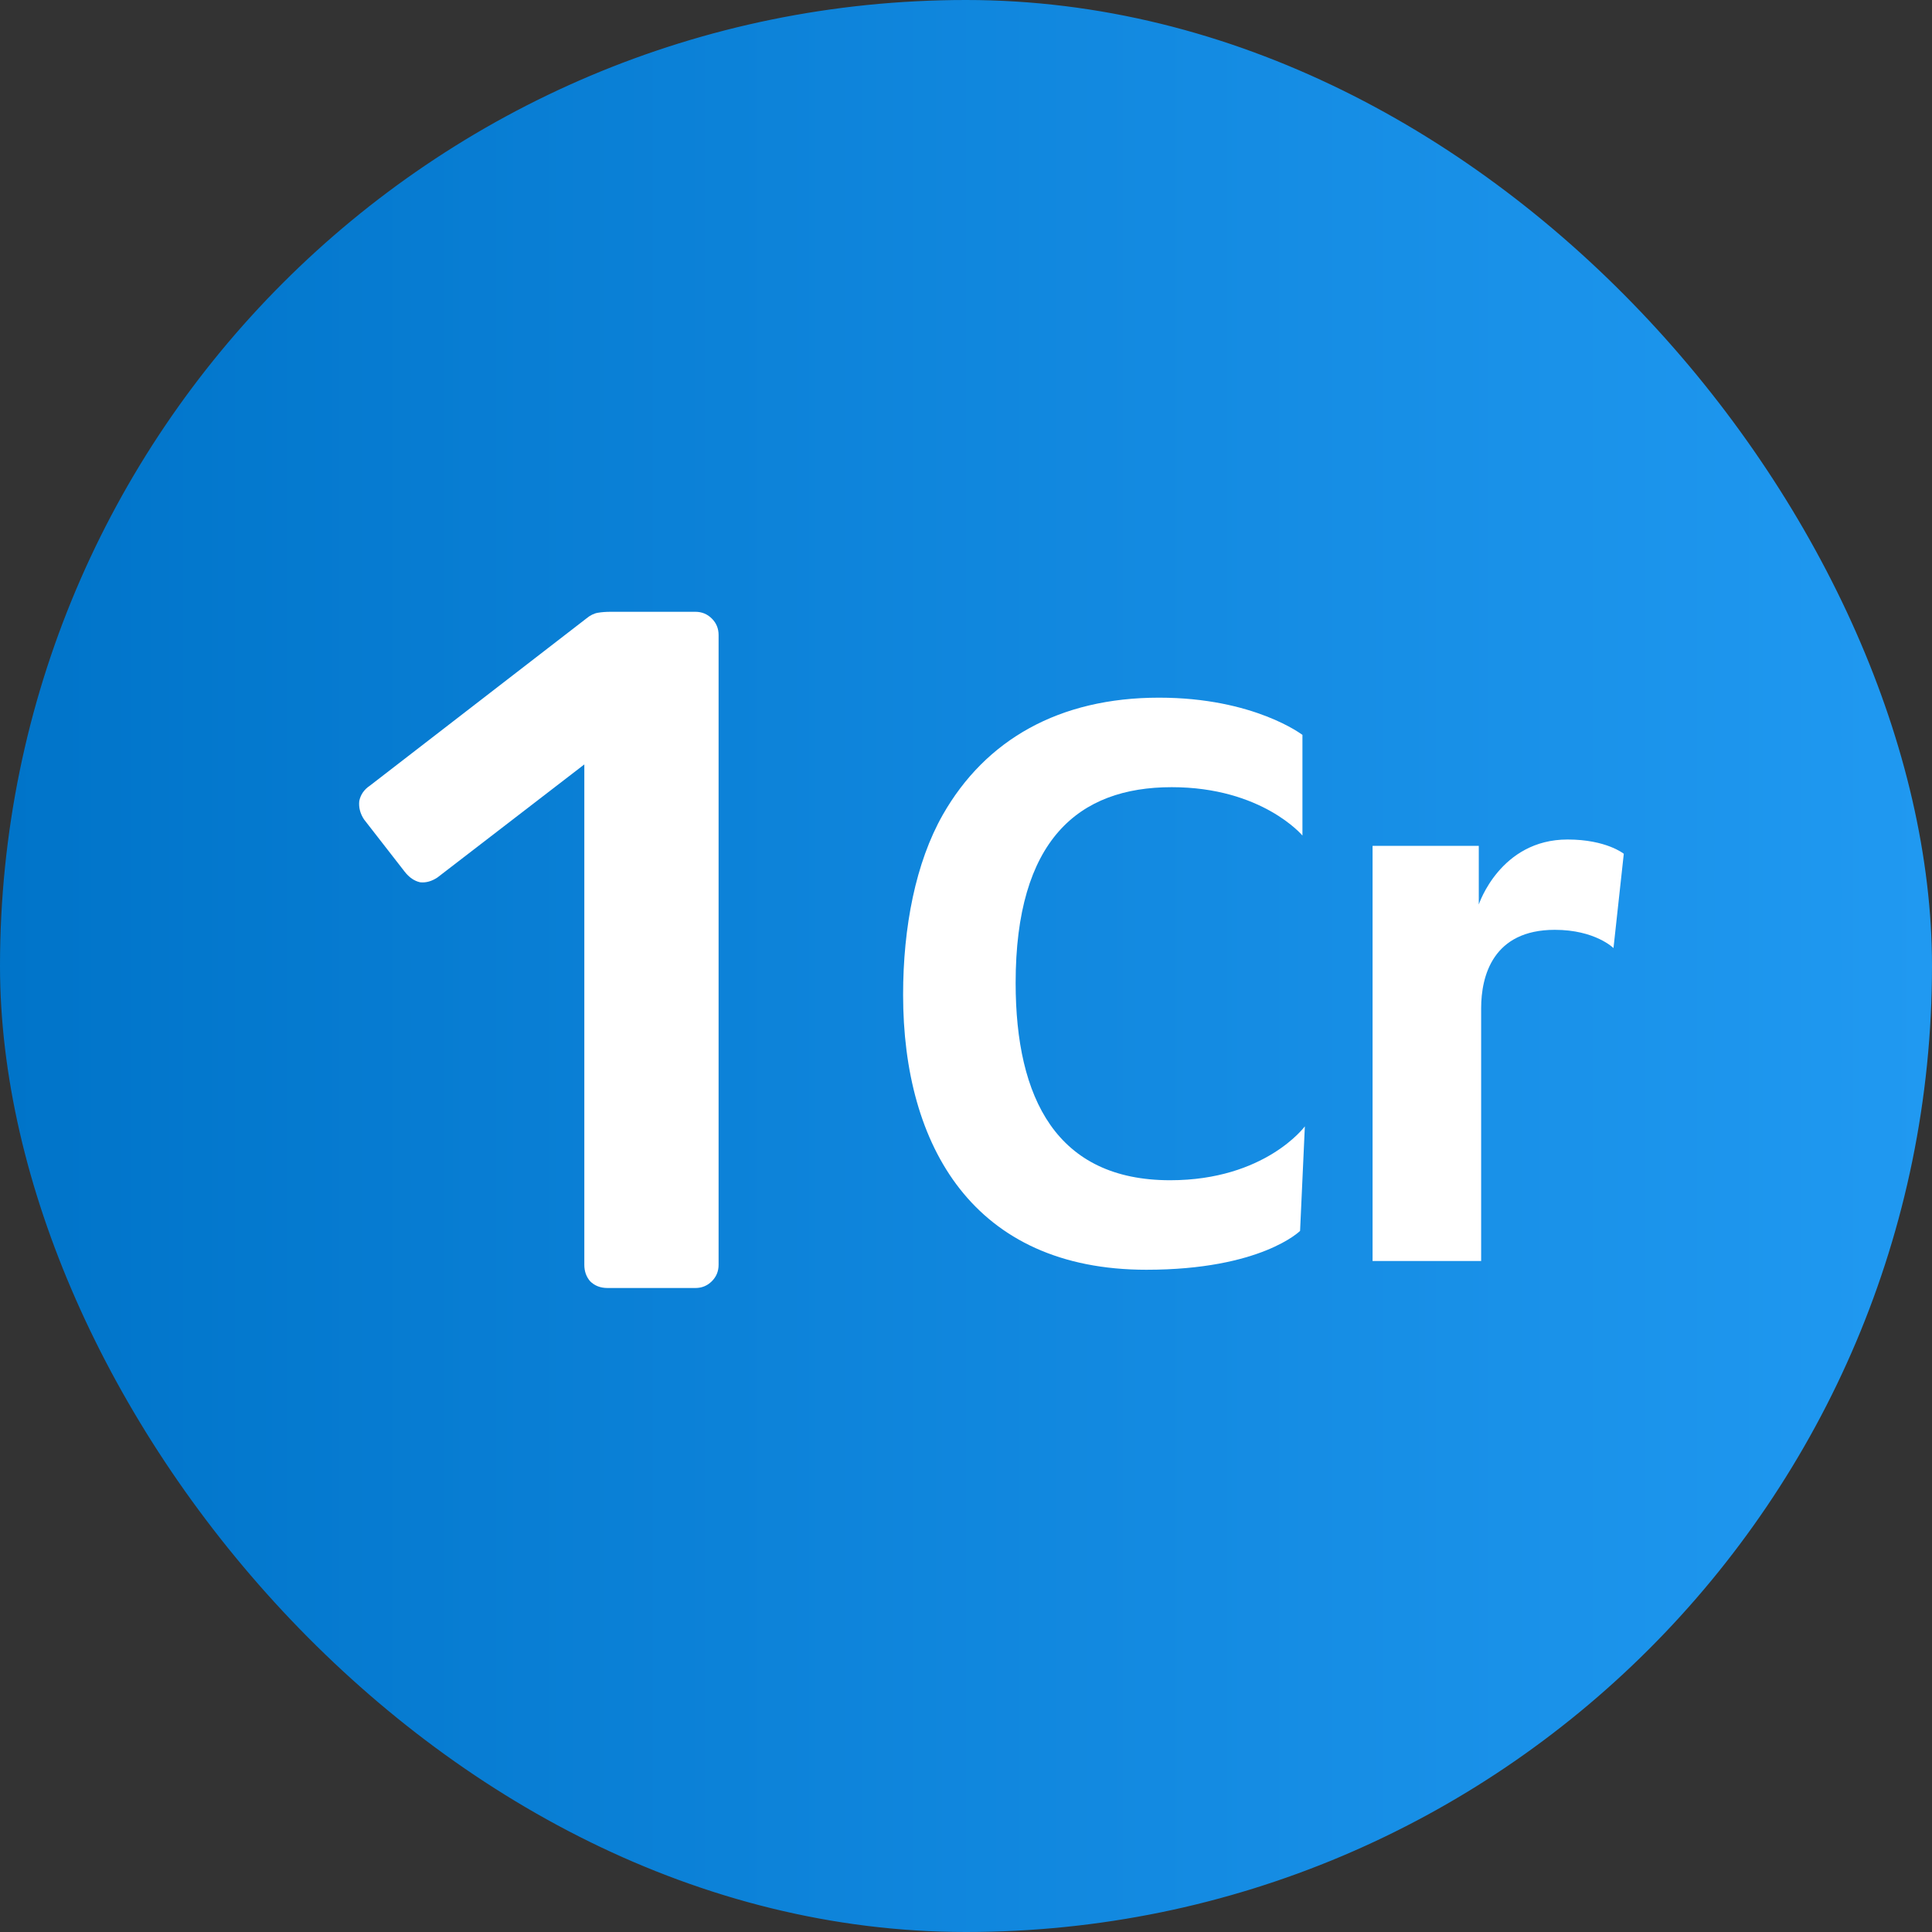
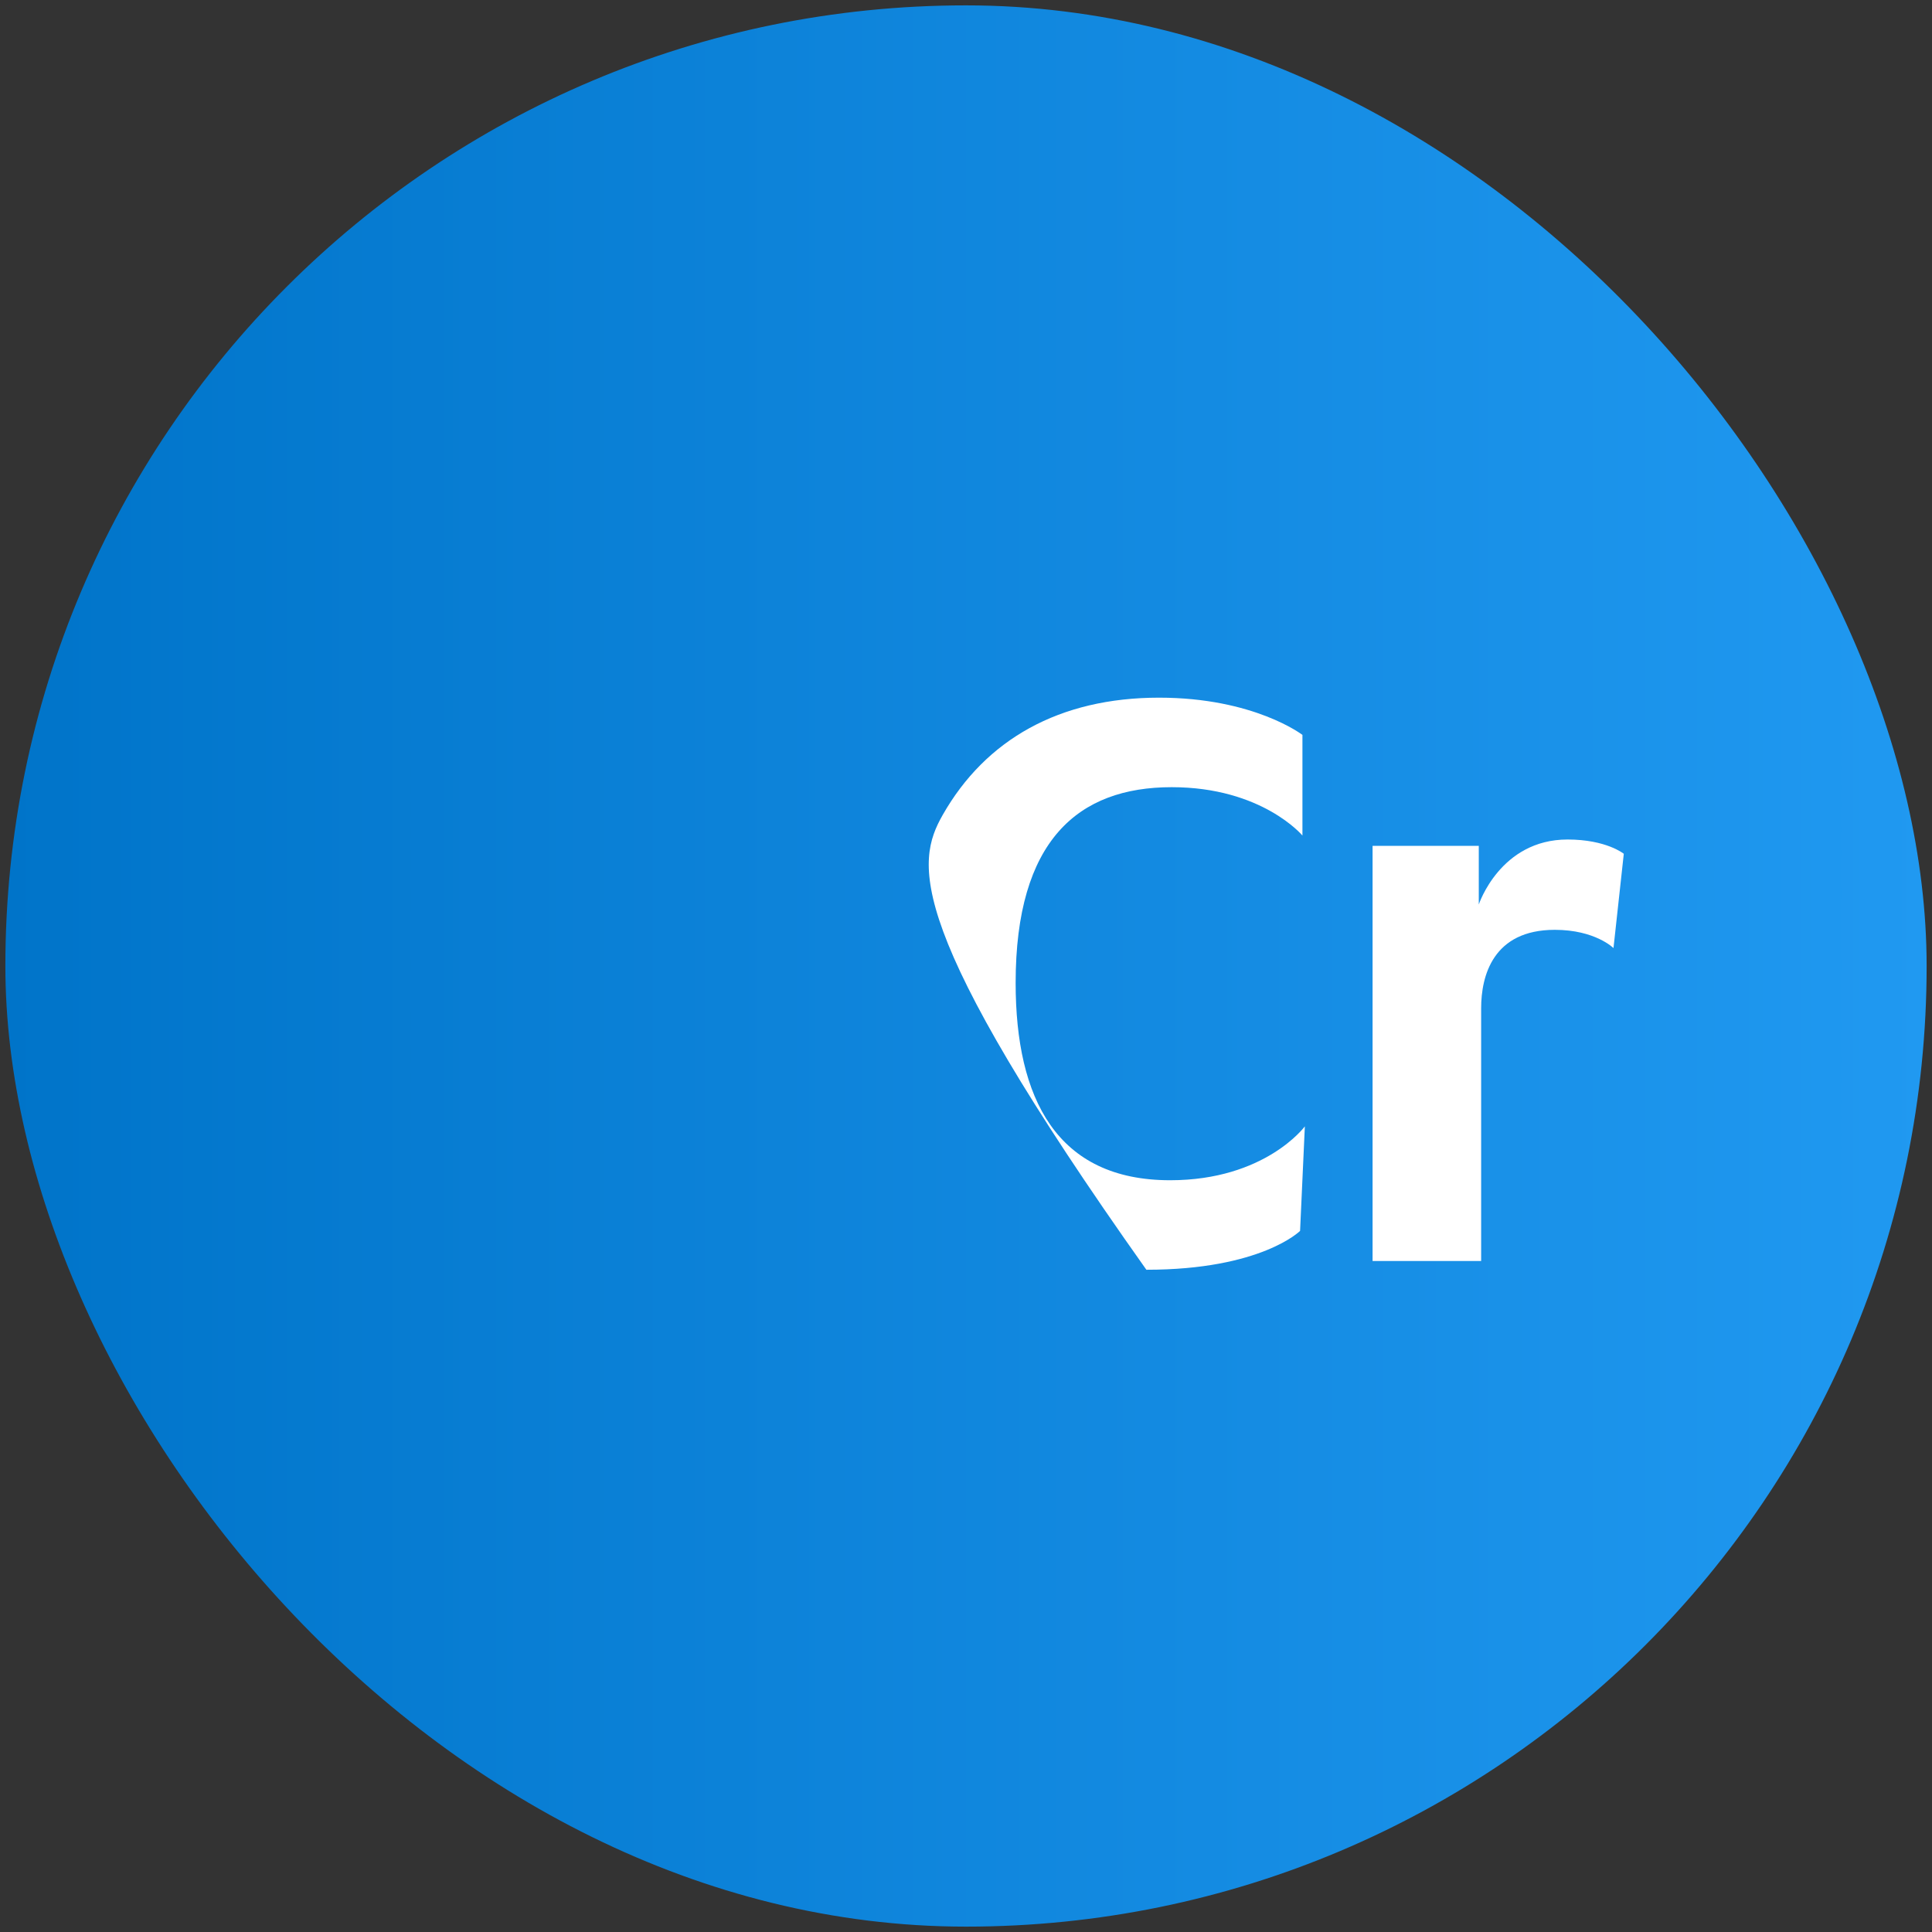
<svg xmlns="http://www.w3.org/2000/svg" width="36" height="36" viewBox="0 0 36 36" fill="none">
  <rect x="0" y="0" width="36" height="36" fill="#333333" stroke="none" />
  <rect x="0.1" y="0.1" width="35.8" height="35.8" rx="17.9" fill="url(#paint0_linear_11656_22469)" />
-   <rect x="0.1" y="0.1" width="35.8" height="35.8" rx="17.9" stroke="url(#paint1_linear_11656_22469)" stroke-width="0.2" />
-   <path d="M11.32 24C11.188 24 11.08 23.958 10.996 23.874C10.924 23.79 10.888 23.688 10.888 23.568V14.244L8.152 16.35C8.044 16.422 7.936 16.452 7.828 16.44C7.72 16.416 7.624 16.35 7.54 16.242L6.784 15.27C6.712 15.162 6.682 15.048 6.694 14.928C6.718 14.808 6.784 14.712 6.892 14.64L10.924 11.526C10.996 11.466 11.068 11.43 11.14 11.418C11.212 11.406 11.29 11.4 11.374 11.4H12.958C13.078 11.4 13.18 11.442 13.264 11.526C13.348 11.61 13.39 11.712 13.39 11.832V23.568C13.39 23.688 13.348 23.79 13.264 23.874C13.18 23.958 13.078 24 12.958 24H11.32Z" fill="white" />
-   <path d="M24.314 20.988L24.225 22.936C24.225 22.936 23.502 23.66 21.361 23.66C18.142 23.66 16.828 21.357 16.828 18.537C16.828 17.267 17.064 16.071 17.566 15.185C18.364 13.783 19.737 13 21.597 13C23.369 13 24.269 13.694 24.269 13.694V15.569C24.269 15.569 23.516 14.668 21.833 14.668C20.091 14.668 18.925 15.658 18.925 18.315C18.925 20.471 19.692 21.992 21.804 21.992C23.576 21.992 24.314 20.988 24.314 20.988Z" fill="white" />
+   <path d="M24.314 20.988L24.225 22.936C24.225 22.936 23.502 23.66 21.361 23.66C16.828 17.267 17.064 16.071 17.566 15.185C18.364 13.783 19.737 13 21.597 13C23.369 13 24.269 13.694 24.269 13.694V15.569C24.269 15.569 23.516 14.668 21.833 14.668C20.091 14.668 18.925 15.658 18.925 18.315C18.925 20.471 19.692 21.992 21.804 21.992C23.576 21.992 24.314 20.988 24.314 20.988Z" fill="white" />
  <path d="M30.257 15.909L30.065 17.666C30.065 17.666 29.725 17.326 28.972 17.326C27.821 17.326 27.599 18.182 27.599 18.788V23.497H25.576V15.761H27.555V16.854C27.555 16.854 27.953 15.643 29.209 15.643C29.932 15.643 30.257 15.909 30.257 15.909Z" fill="white" />
  <defs>
    <linearGradient id="paint0_linear_11656_22469" x1="0" y1="18" x2="36" y2="18" gradientUnits="userSpaceOnUse">
      <stop stop-color="#0074C9" />
      <stop offset="1" stop-color="#2099F1" />
    </linearGradient>
    <linearGradient id="paint1_linear_11656_22469" x1="0" y1="18" x2="36" y2="18" gradientUnits="userSpaceOnUse">
      <stop stop-color="#0074C9" />
      <stop offset="1" stop-color="#2099F1" />
    </linearGradient>
  </defs>
</svg>